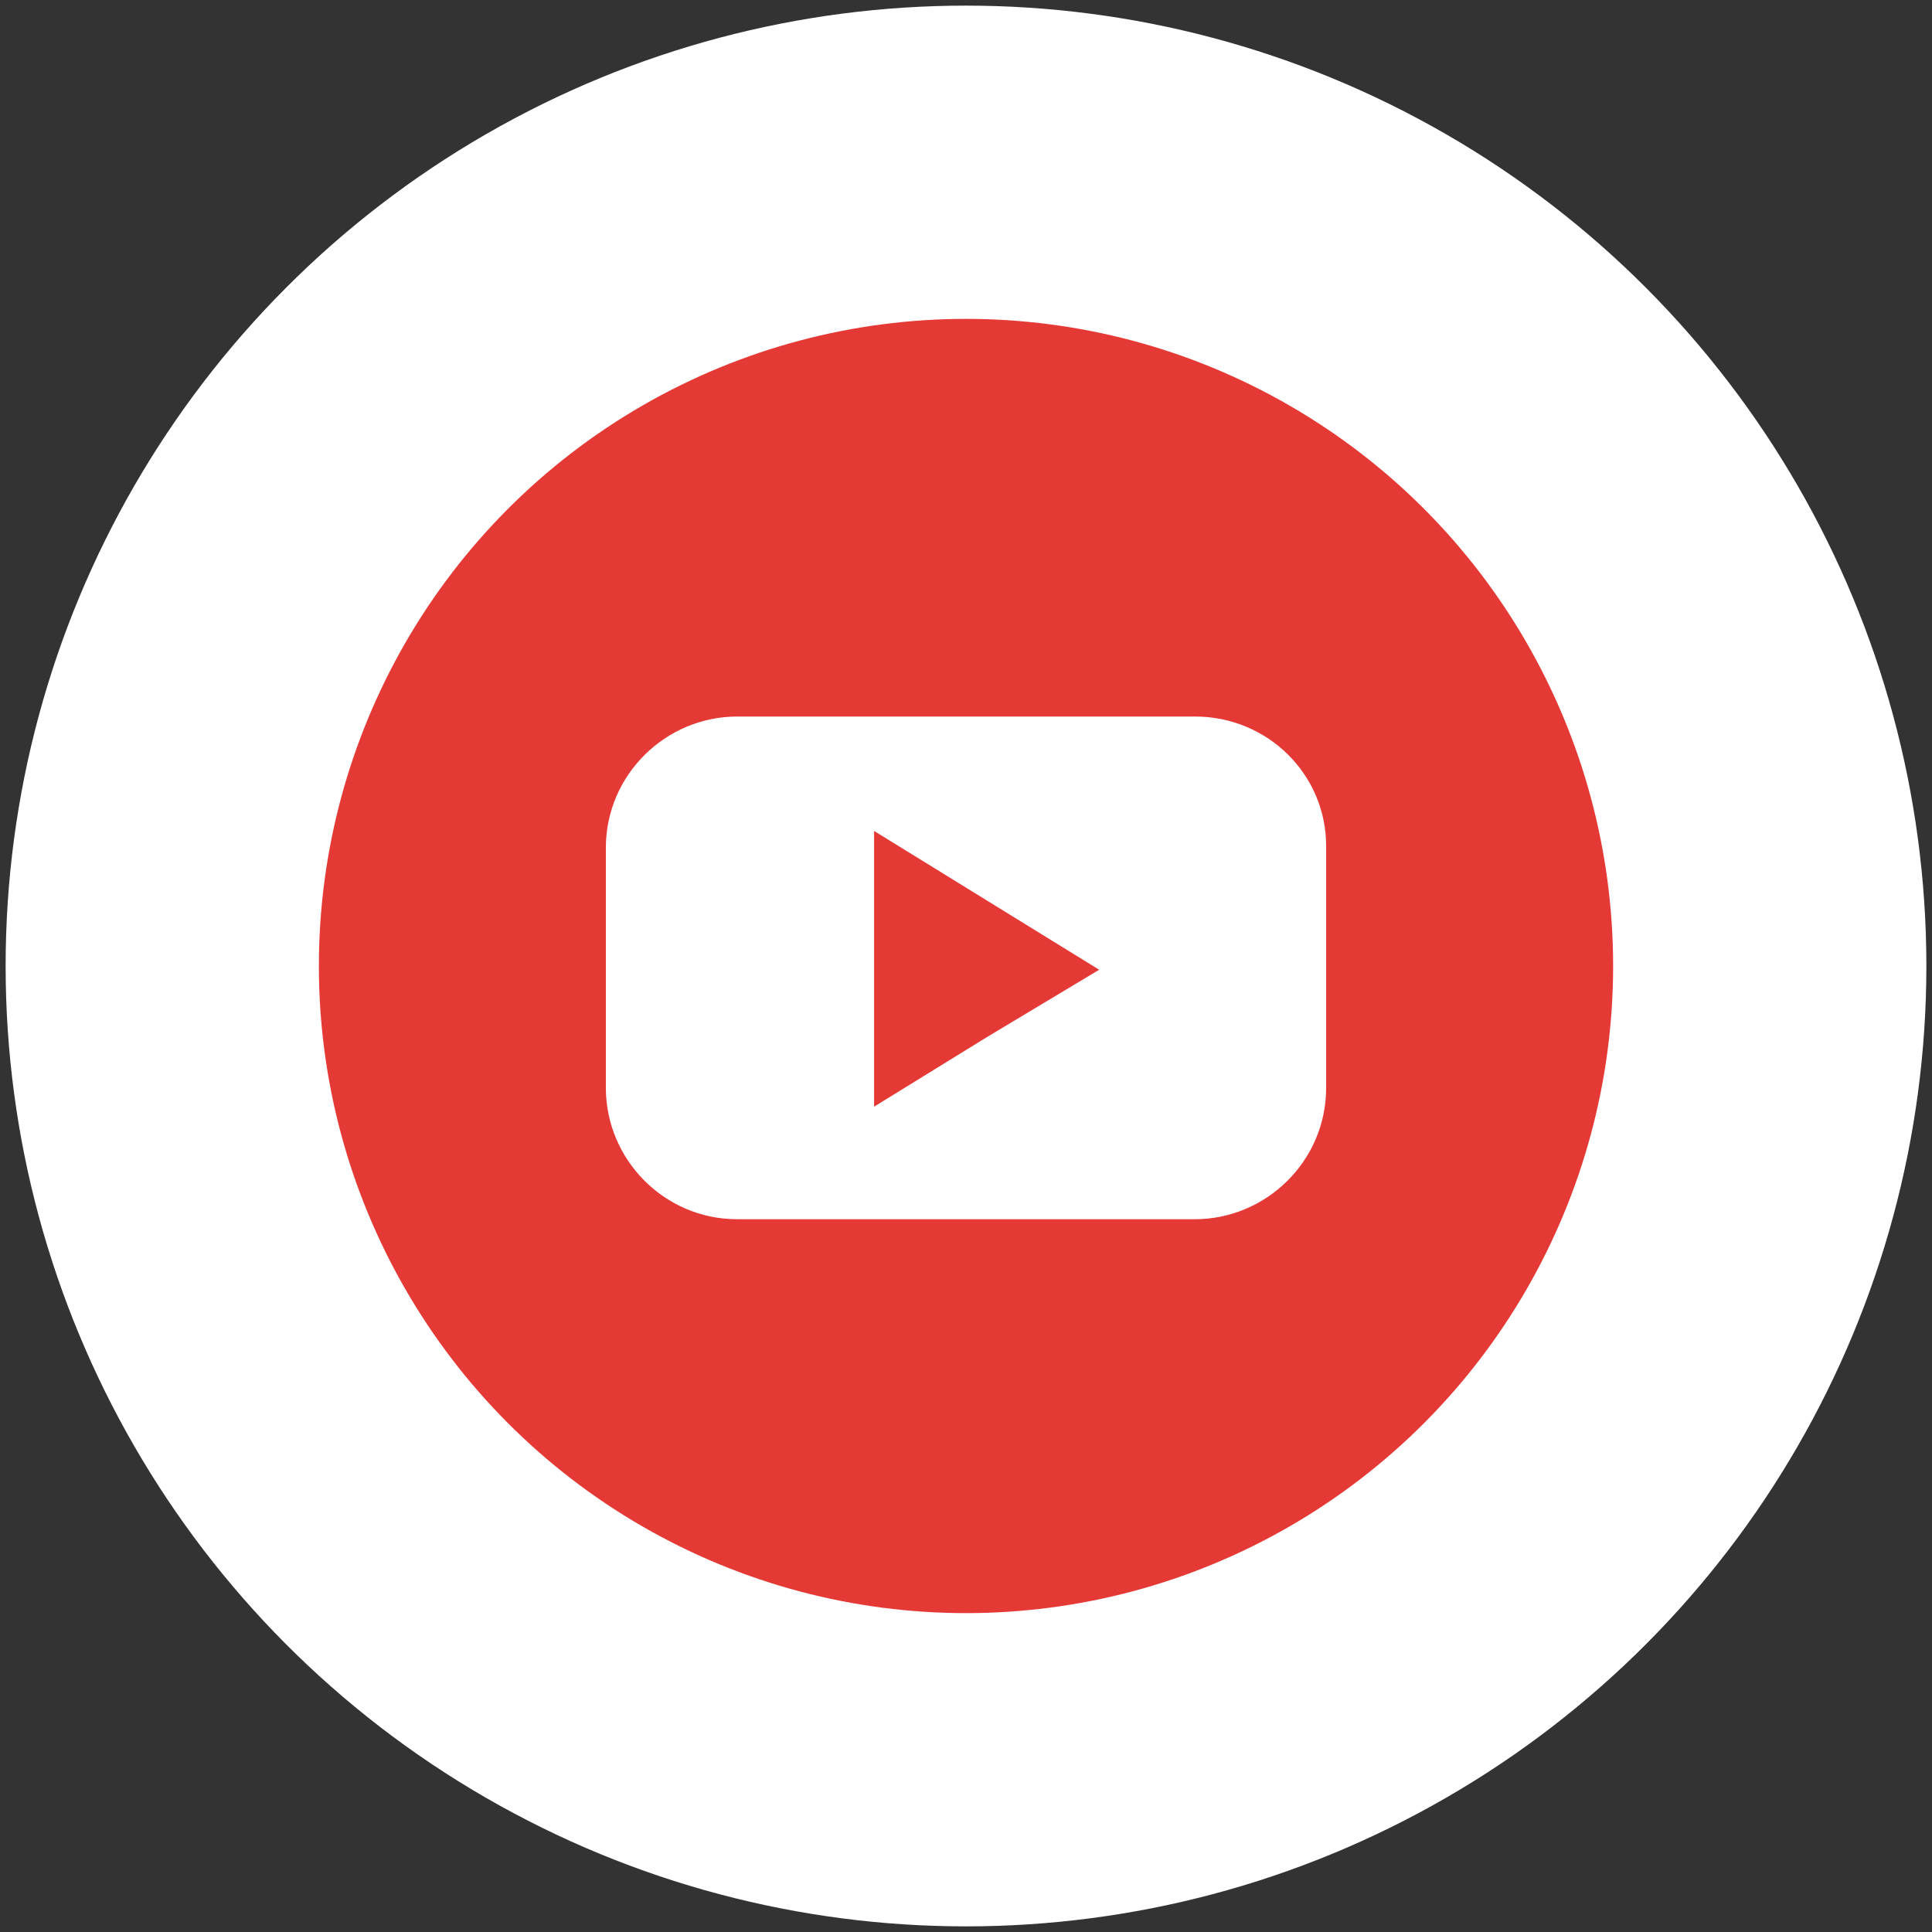
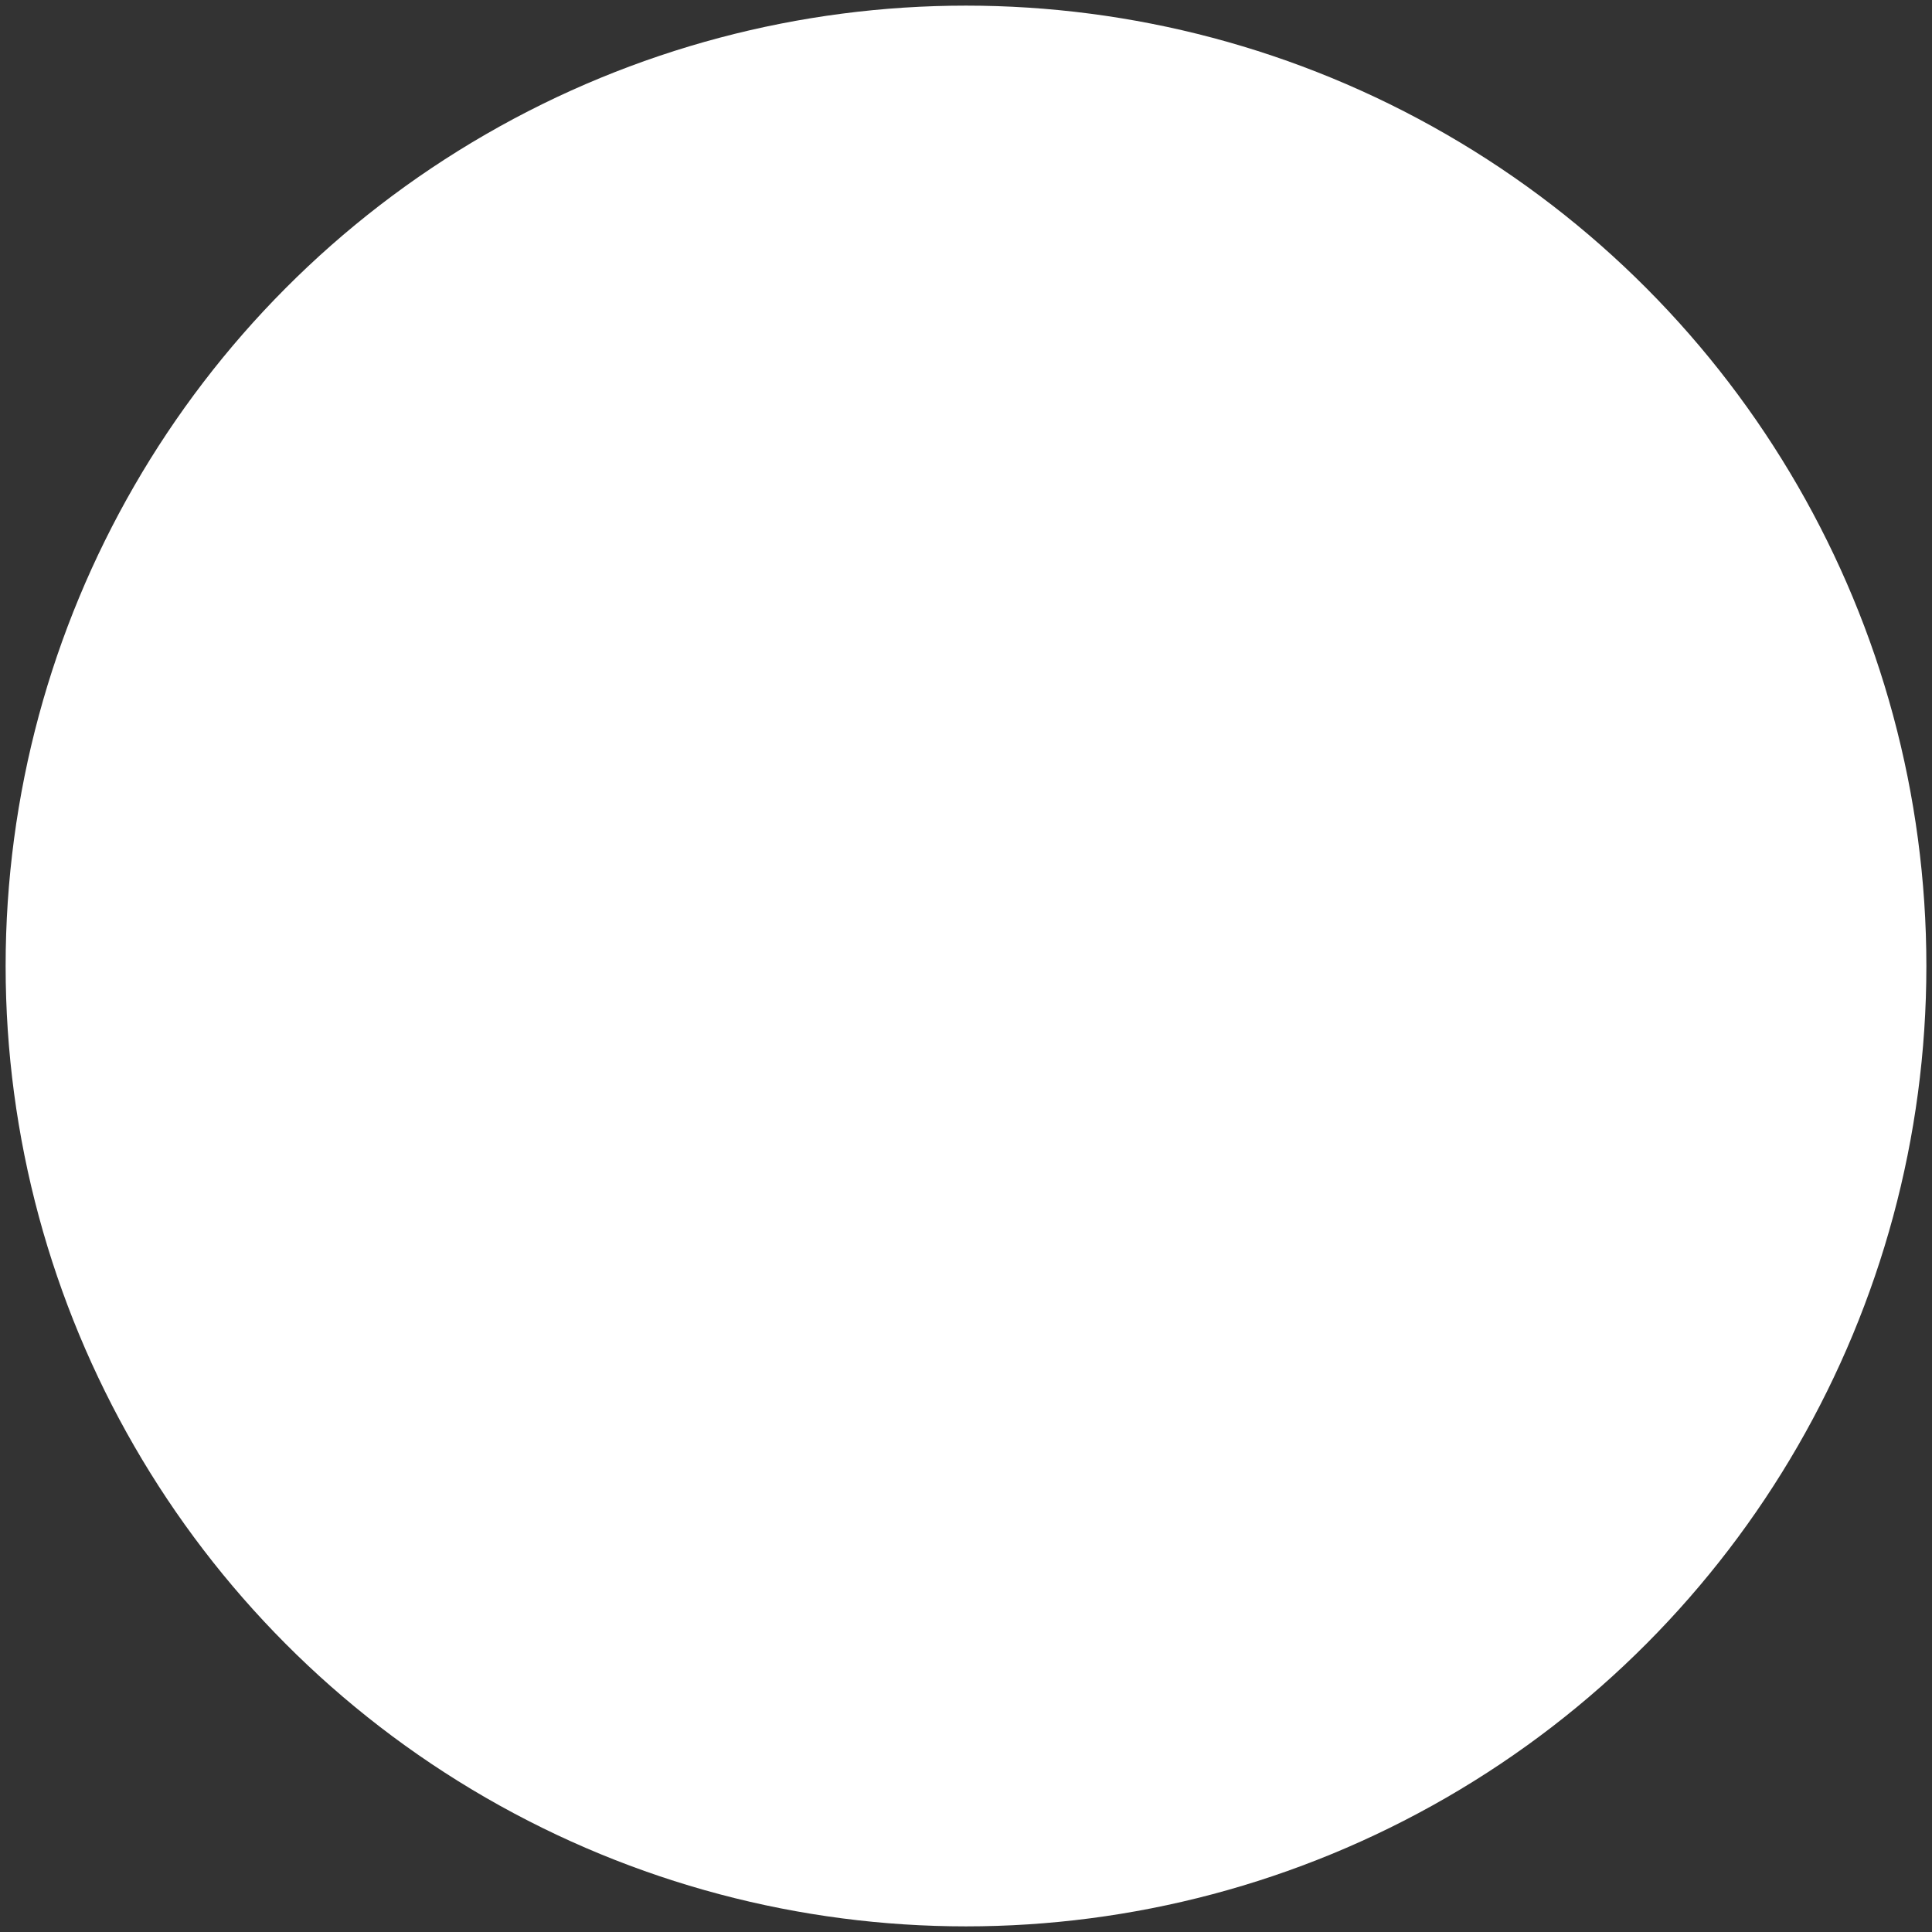
<svg xmlns="http://www.w3.org/2000/svg" version="1.1" id="Layer_1" x="0px" y="0px" viewBox="0 0 103 103" style="enable-background:new 0 0 103 103;" xml:space="preserve">
  <rect x="0" y="0" width="103" height="103" fill="#333333" stroke="none" />
  <style type="text/css">
	.st0{fill:#FFFFFF;}
	.st1{fill:none;}
	.st2{fill:#E53935;}
</style>
  <g transform="matrix(1, 0, 0, 1, 0, 0)">
    <circle id="Ellipse_16-2" class="st0" cx="51.5" cy="51.5" r="51.2" />
  </g>
  <rect y="0" class="st1" width="103" height="103" />
  <g id="youtube" transform="translate(-31 -31)">
-     <circle id="Elipse_75" class="st2" cx="82.5" cy="82.5" r="34.5" />
-     <path id="Trazado_3003" class="st0" d="M94.7,69.2H70.3c-3.8,0-7,3.1-7,7v12.8c0,3.8,3.1,7,7,7h24.4c3.8,0,7-3.1,7-7V76.1   C101.7,72.3,98.6,69.2,94.7,69.2z M83.6,86.3l-6,3.7V75.3l6,3.7l6,3.7L83.6,86.3z" />
+     <path id="Trazado_3003" class="st0" d="M94.7,69.2H70.3c-3.8,0-7,3.1-7,7v12.8c0,3.8,3.1,7,7,7h24.4c3.8,0,7-3.1,7-7V76.1   C101.7,72.3,98.6,69.2,94.7,69.2z l-6,3.7V75.3l6,3.7l6,3.7L83.6,86.3z" />
  </g>
</svg>